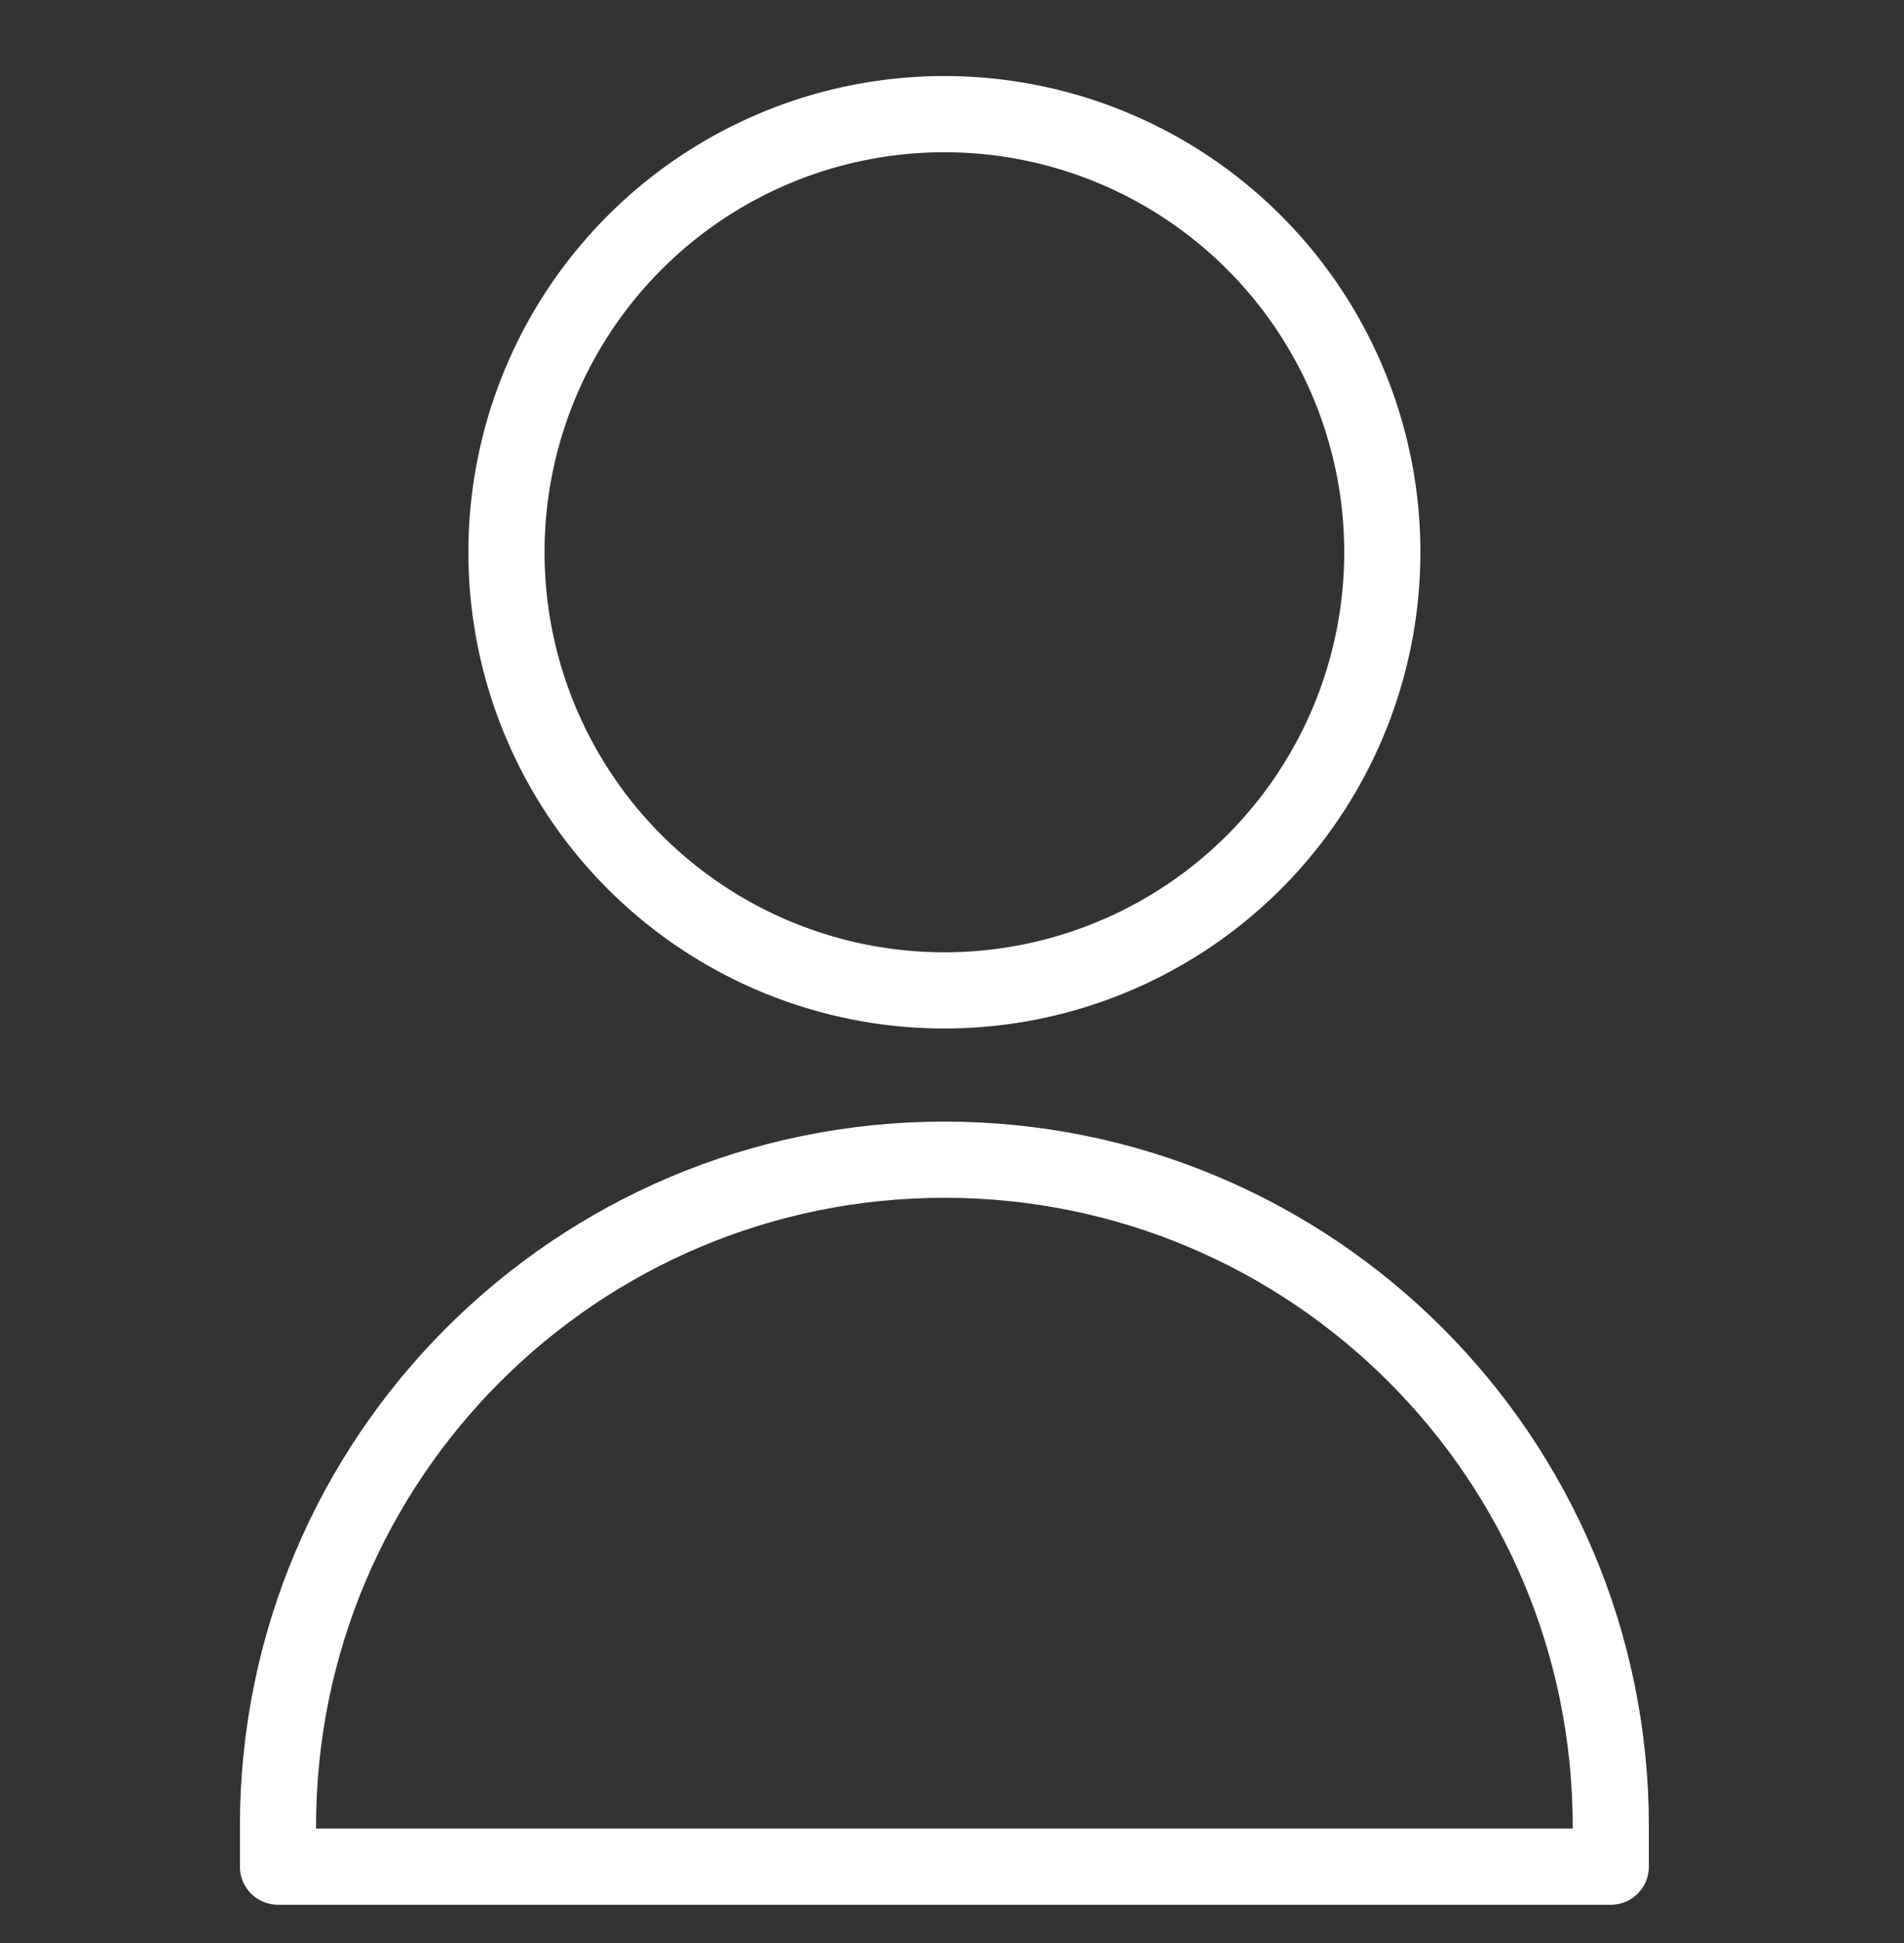
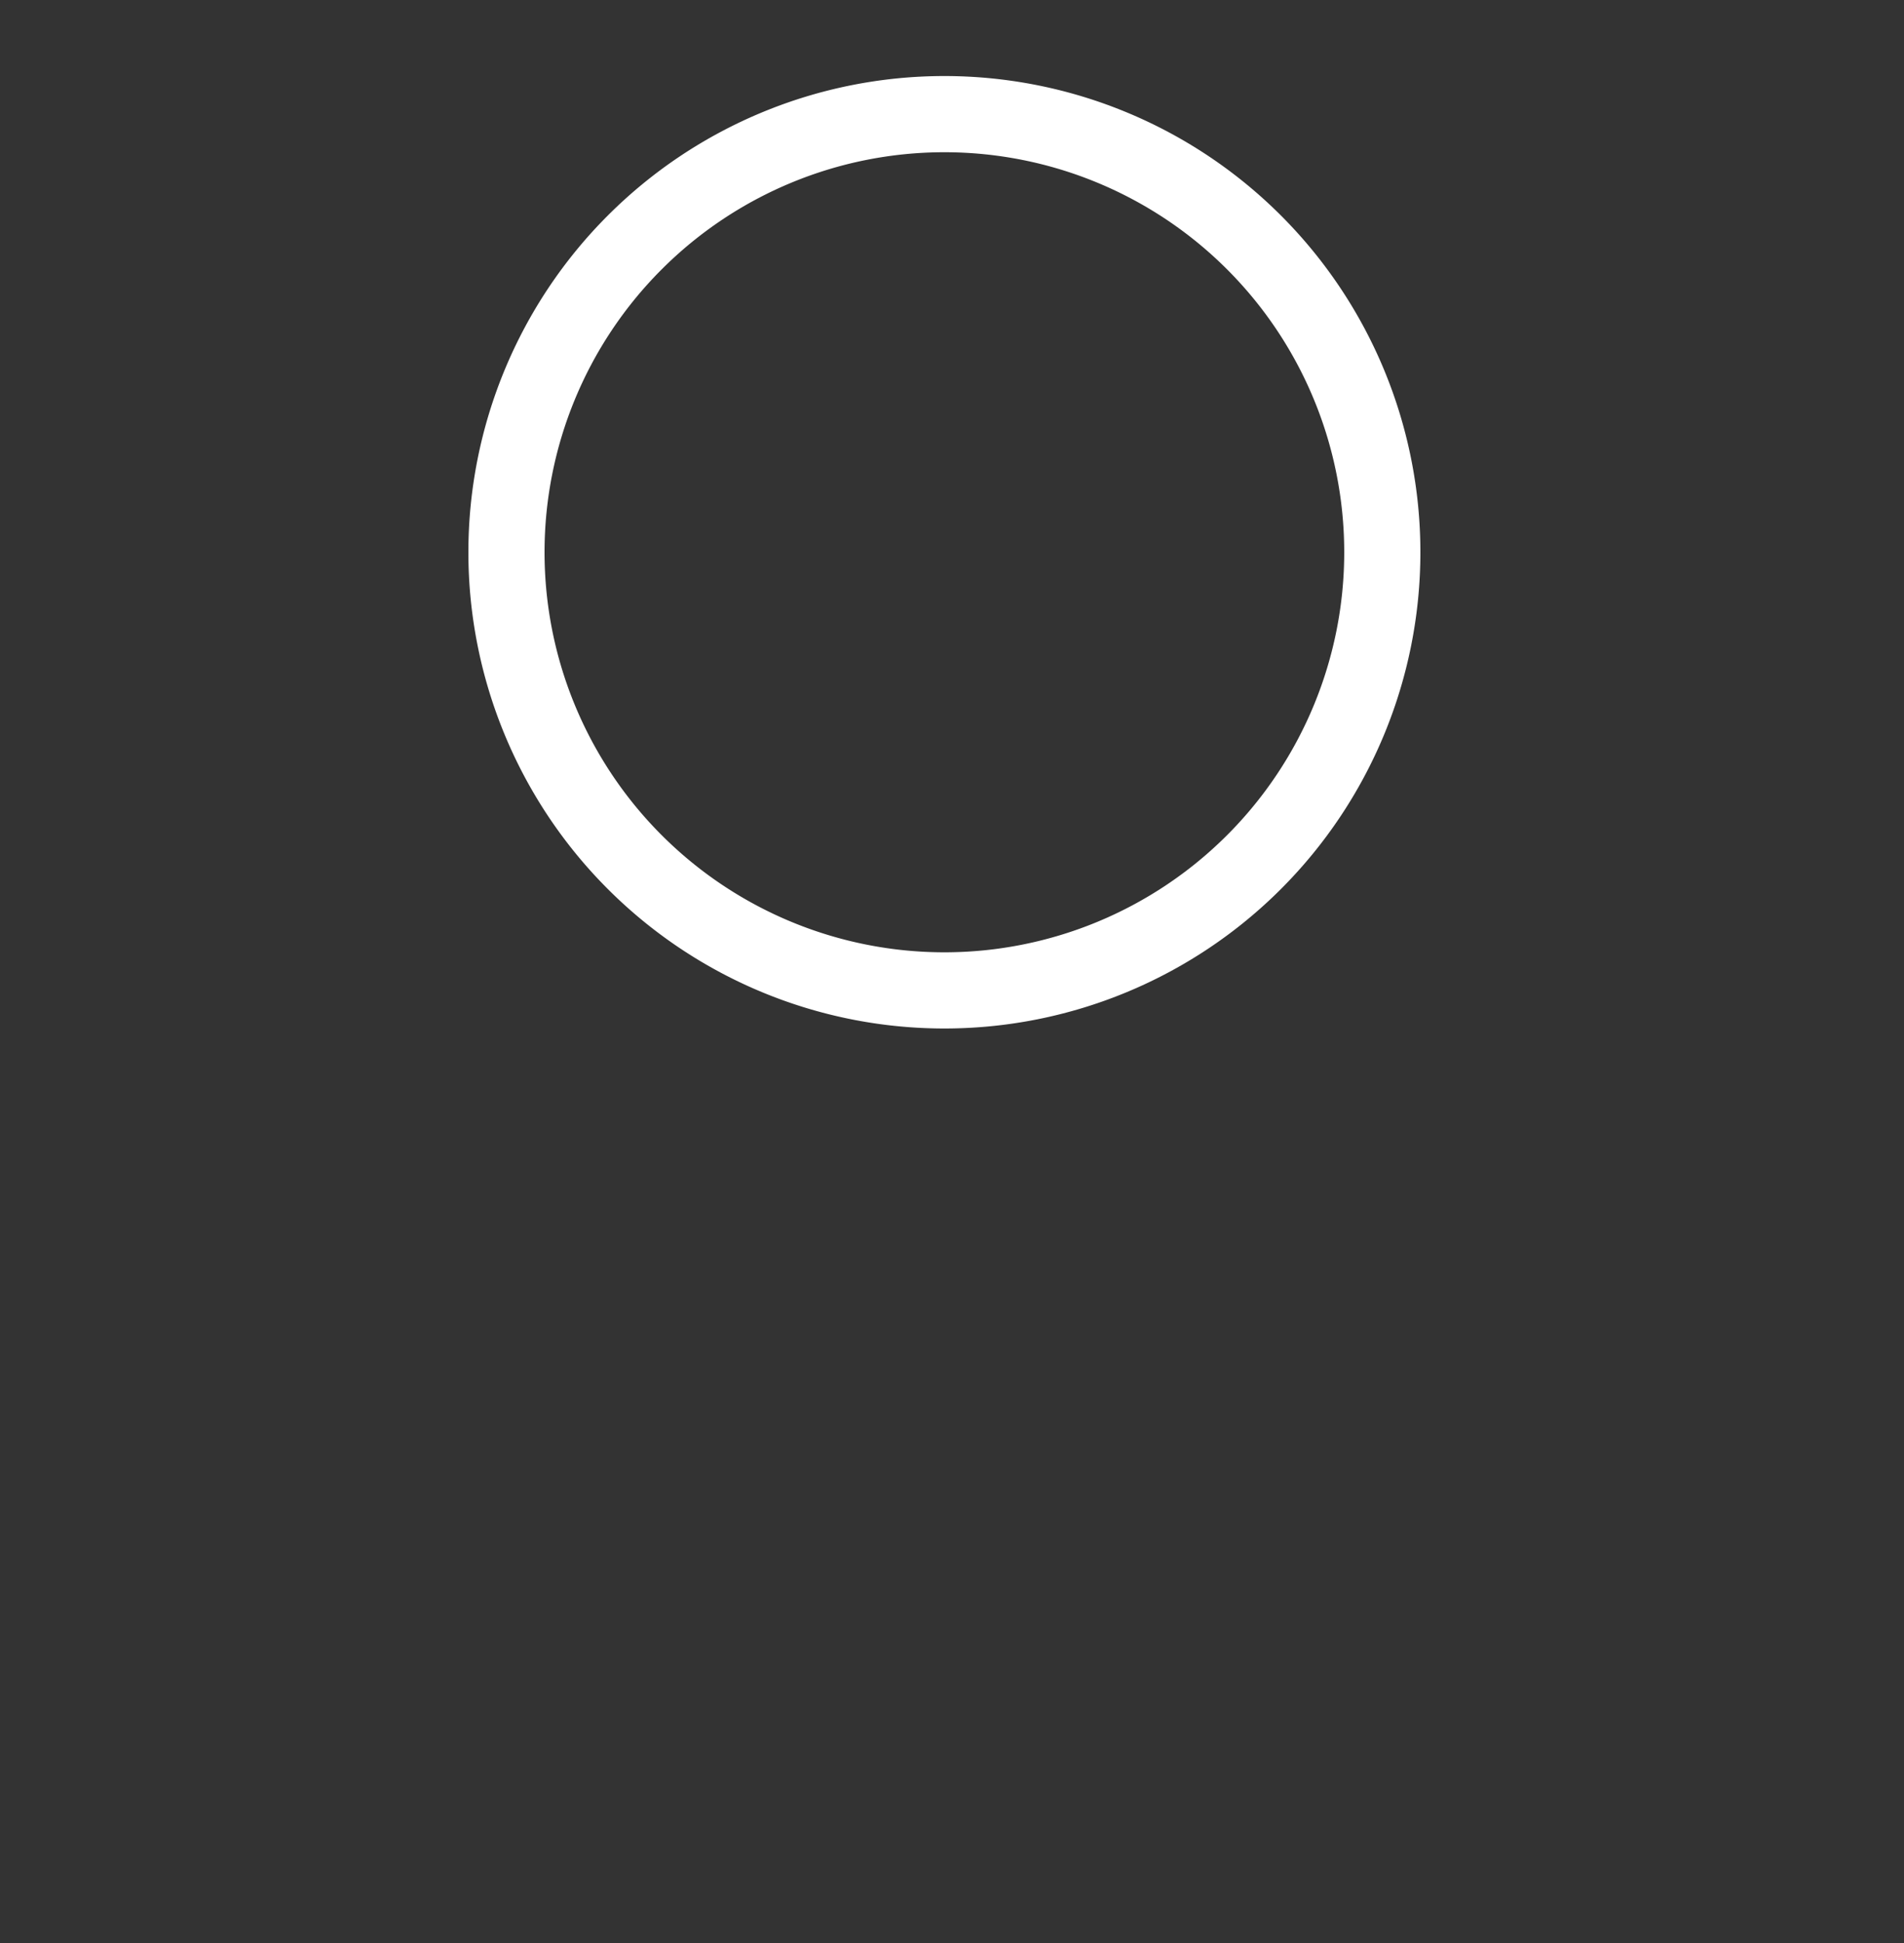
<svg xmlns="http://www.w3.org/2000/svg" xmlns:ns1="http://sodipodi.sourceforge.net/DTD/sodipodi-0.dtd" xmlns:ns2="http://www.inkscape.org/namespaces/inkscape" clip-rule="evenodd" fill-rule="evenodd" stroke-linecap="round" stroke-linejoin="round" stroke-miterlimit="1.5" viewBox="0 0 50 51" version="1.1" id="svg15" ns1:docname="reassurance-1.svg" ns2:version="0.92.4 (5da689c313, 2019-01-14)">
  <rect x="0" y="0" width="50" height="51" fill="#333333" stroke="none" />
  <defs id="defs19" />
  <ns1:namedview pagecolor="#ffffff" bordercolor="#666666" borderopacity="1" objecttolerance="10" gridtolerance="10" guidetolerance="10" ns2:pageopacity="0" ns2:pageshadow="2" ns2:window-width="1920" ns2:window-height="1009" id="namedview17" showgrid="false" ns2:object-paths="true" ns2:snap-bbox="false" ns2:snap-global="false" ns2:snap-nodes="false" ns2:snap-others="false" ns2:bbox-nodes="true" ns2:object-nodes="false" ns2:snap-smooth-nodes="false" ns2:zoom="11.313709" ns2:cx="23.573282" ns2:cy="31.713771" ns2:window-x="2192" ns2:window-y="0" ns2:window-maximized="1" ns2:current-layer="g13" />
  <clipPath id="a">
-     <path clip-rule="evenodd" d="m6.3 1.66h37v49h-37z" id="path2" />
-   </clipPath>
+     </clipPath>
  <g fill="none" id="g13">
-     <path d="m0 0h49.44v51.68h-49.44z" id="path5" />
    <path ns2:connector-curvature="0" id="circle7" d="m 36.3,14.496 a 11.5,11.5 0 0 1 -11.5,11.5 11.5,11.5 0 0 1 -11.5,-11.5 11.5,11.5 0 0 1 11.5,-11.5 11.5,11.5 0 0 1 11.5,11.5 z" style="stroke:#ffffff;stroke-width:2;stroke-opacity:1" />
-     <path style="stroke:#ffffff;stroke-width:2;stroke-opacity:1" ns2:connector-curvature="0" id="path9" d="m 42.3,47.938 c 0,-9.664 -7.834,-17.498 -17.498,-17.498 -0.001,0 -0.003,0 -0.004,0 C 15.134,30.44 7.3,38.274 7.3,47.938 v 1.058 h 35 c 0,0 0,-0.39 0,-1.058 z" />
  </g>
</svg>